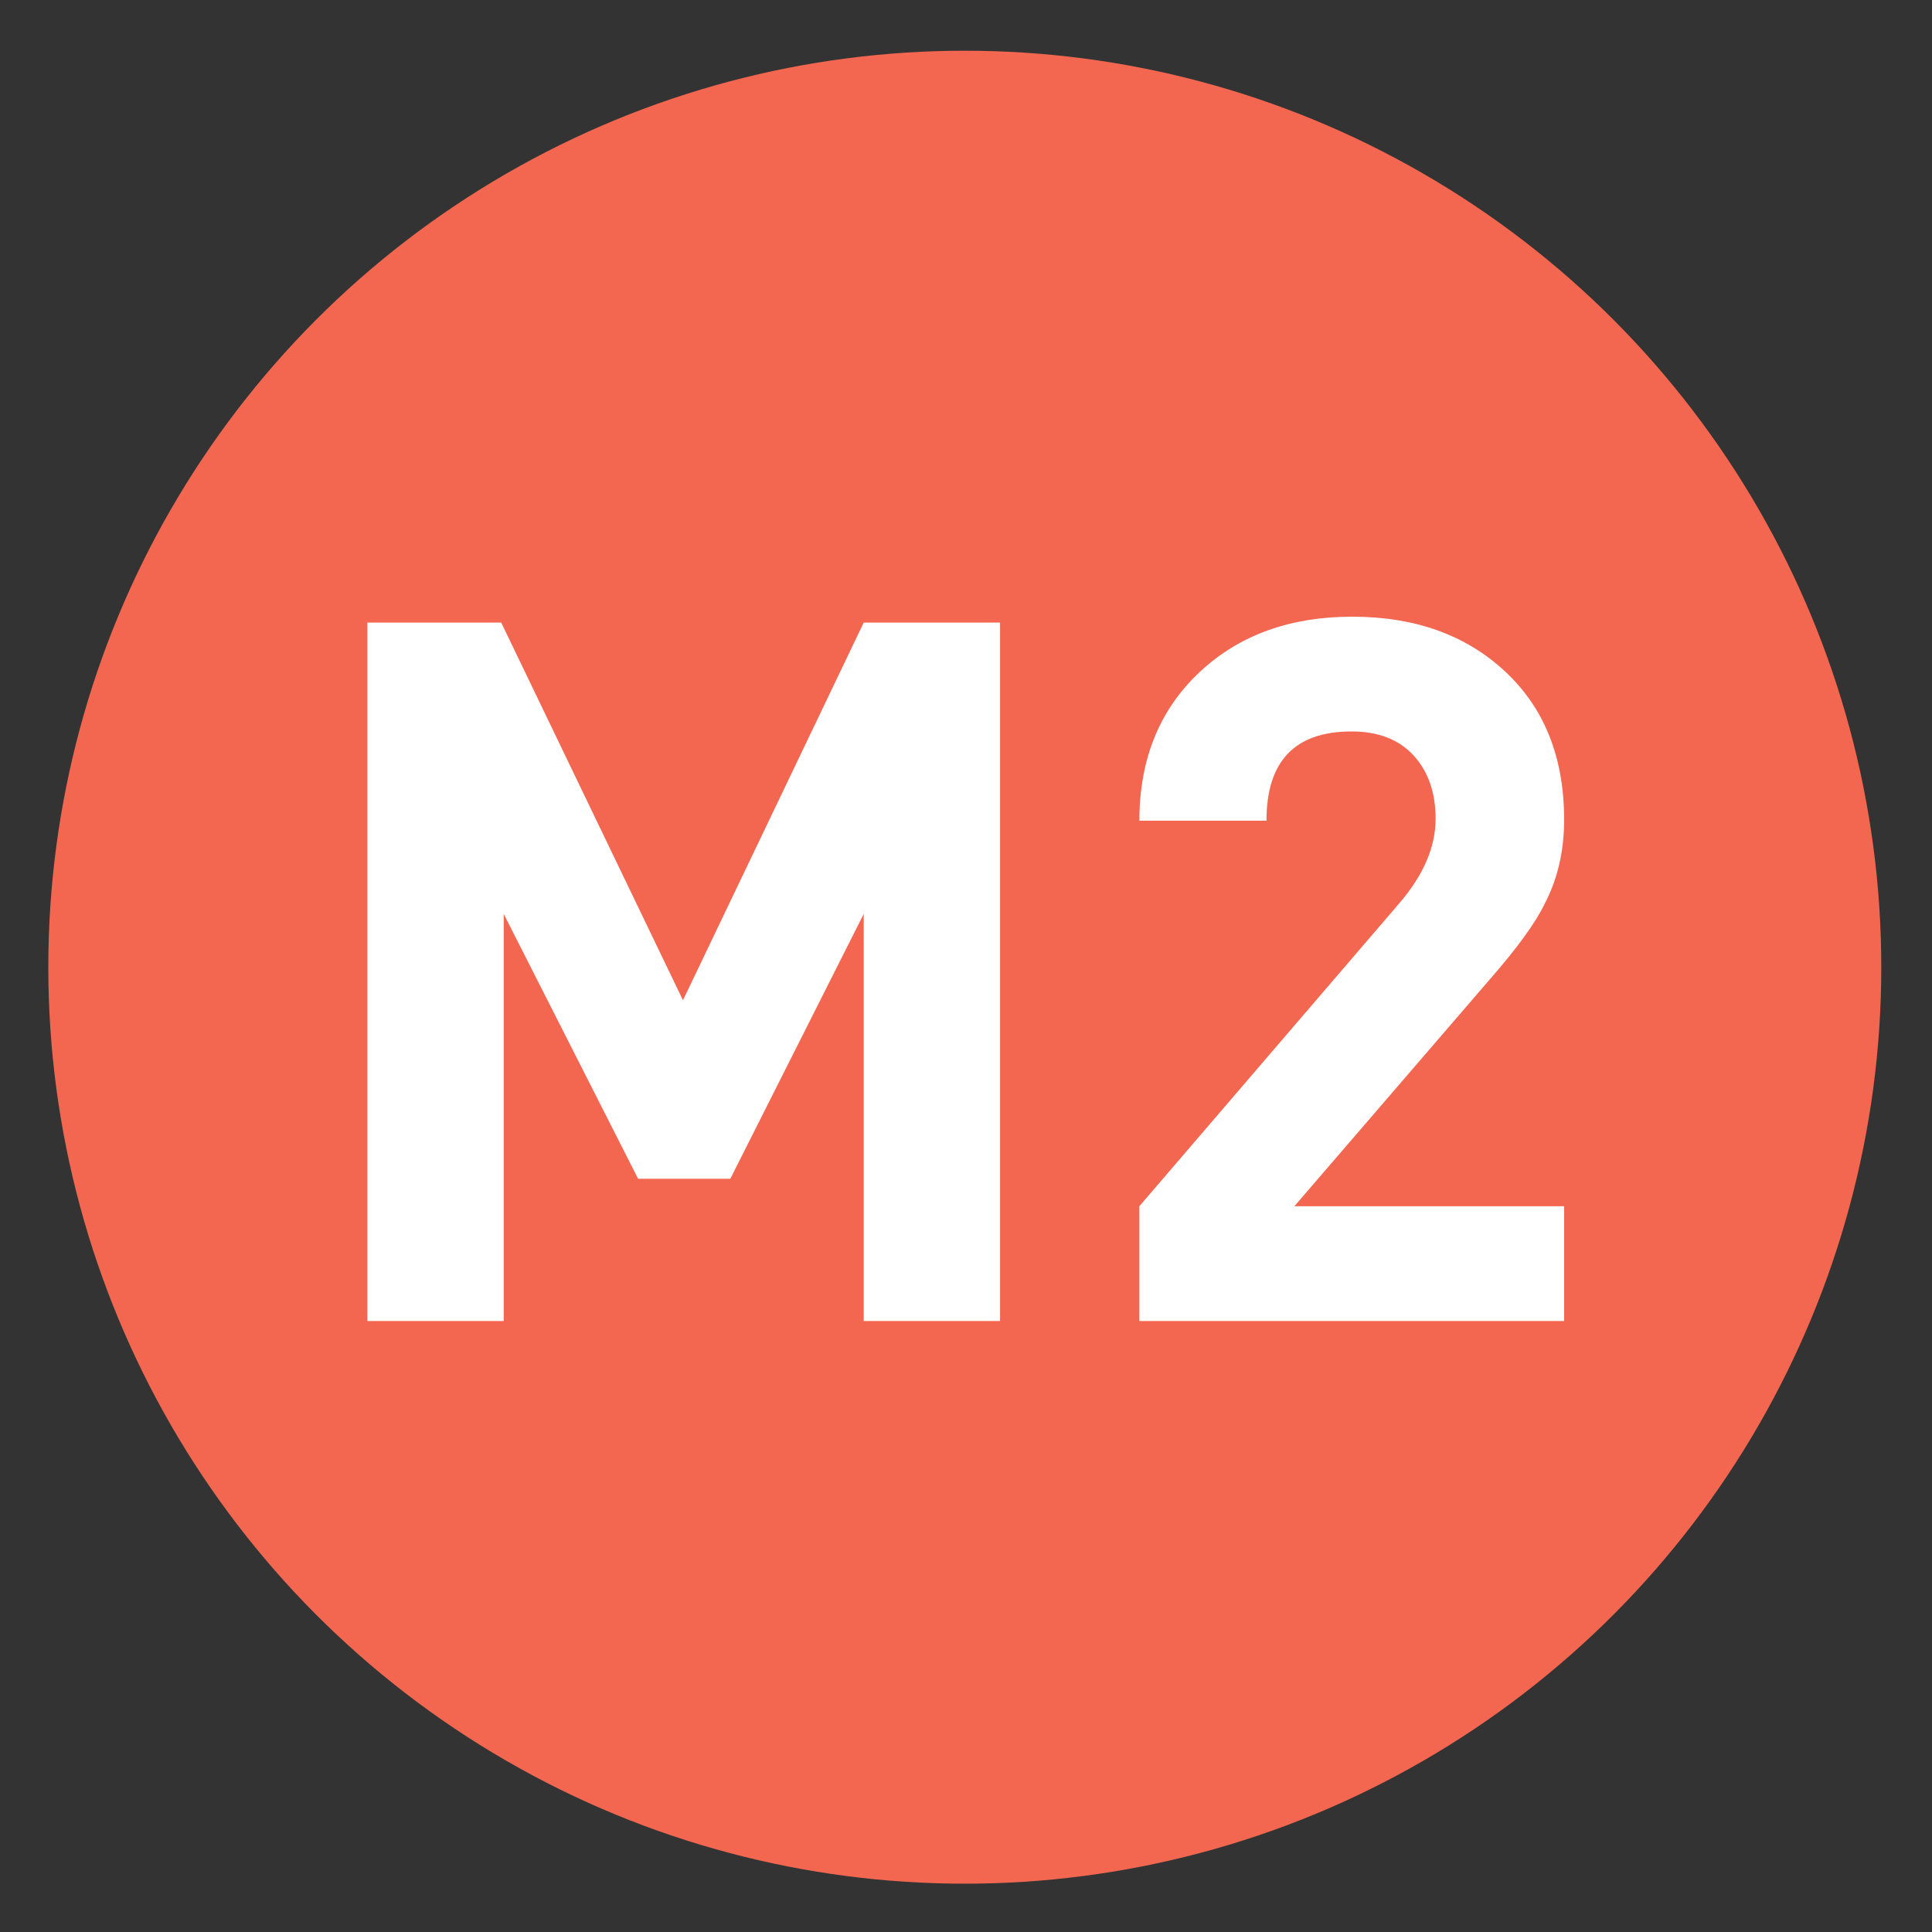
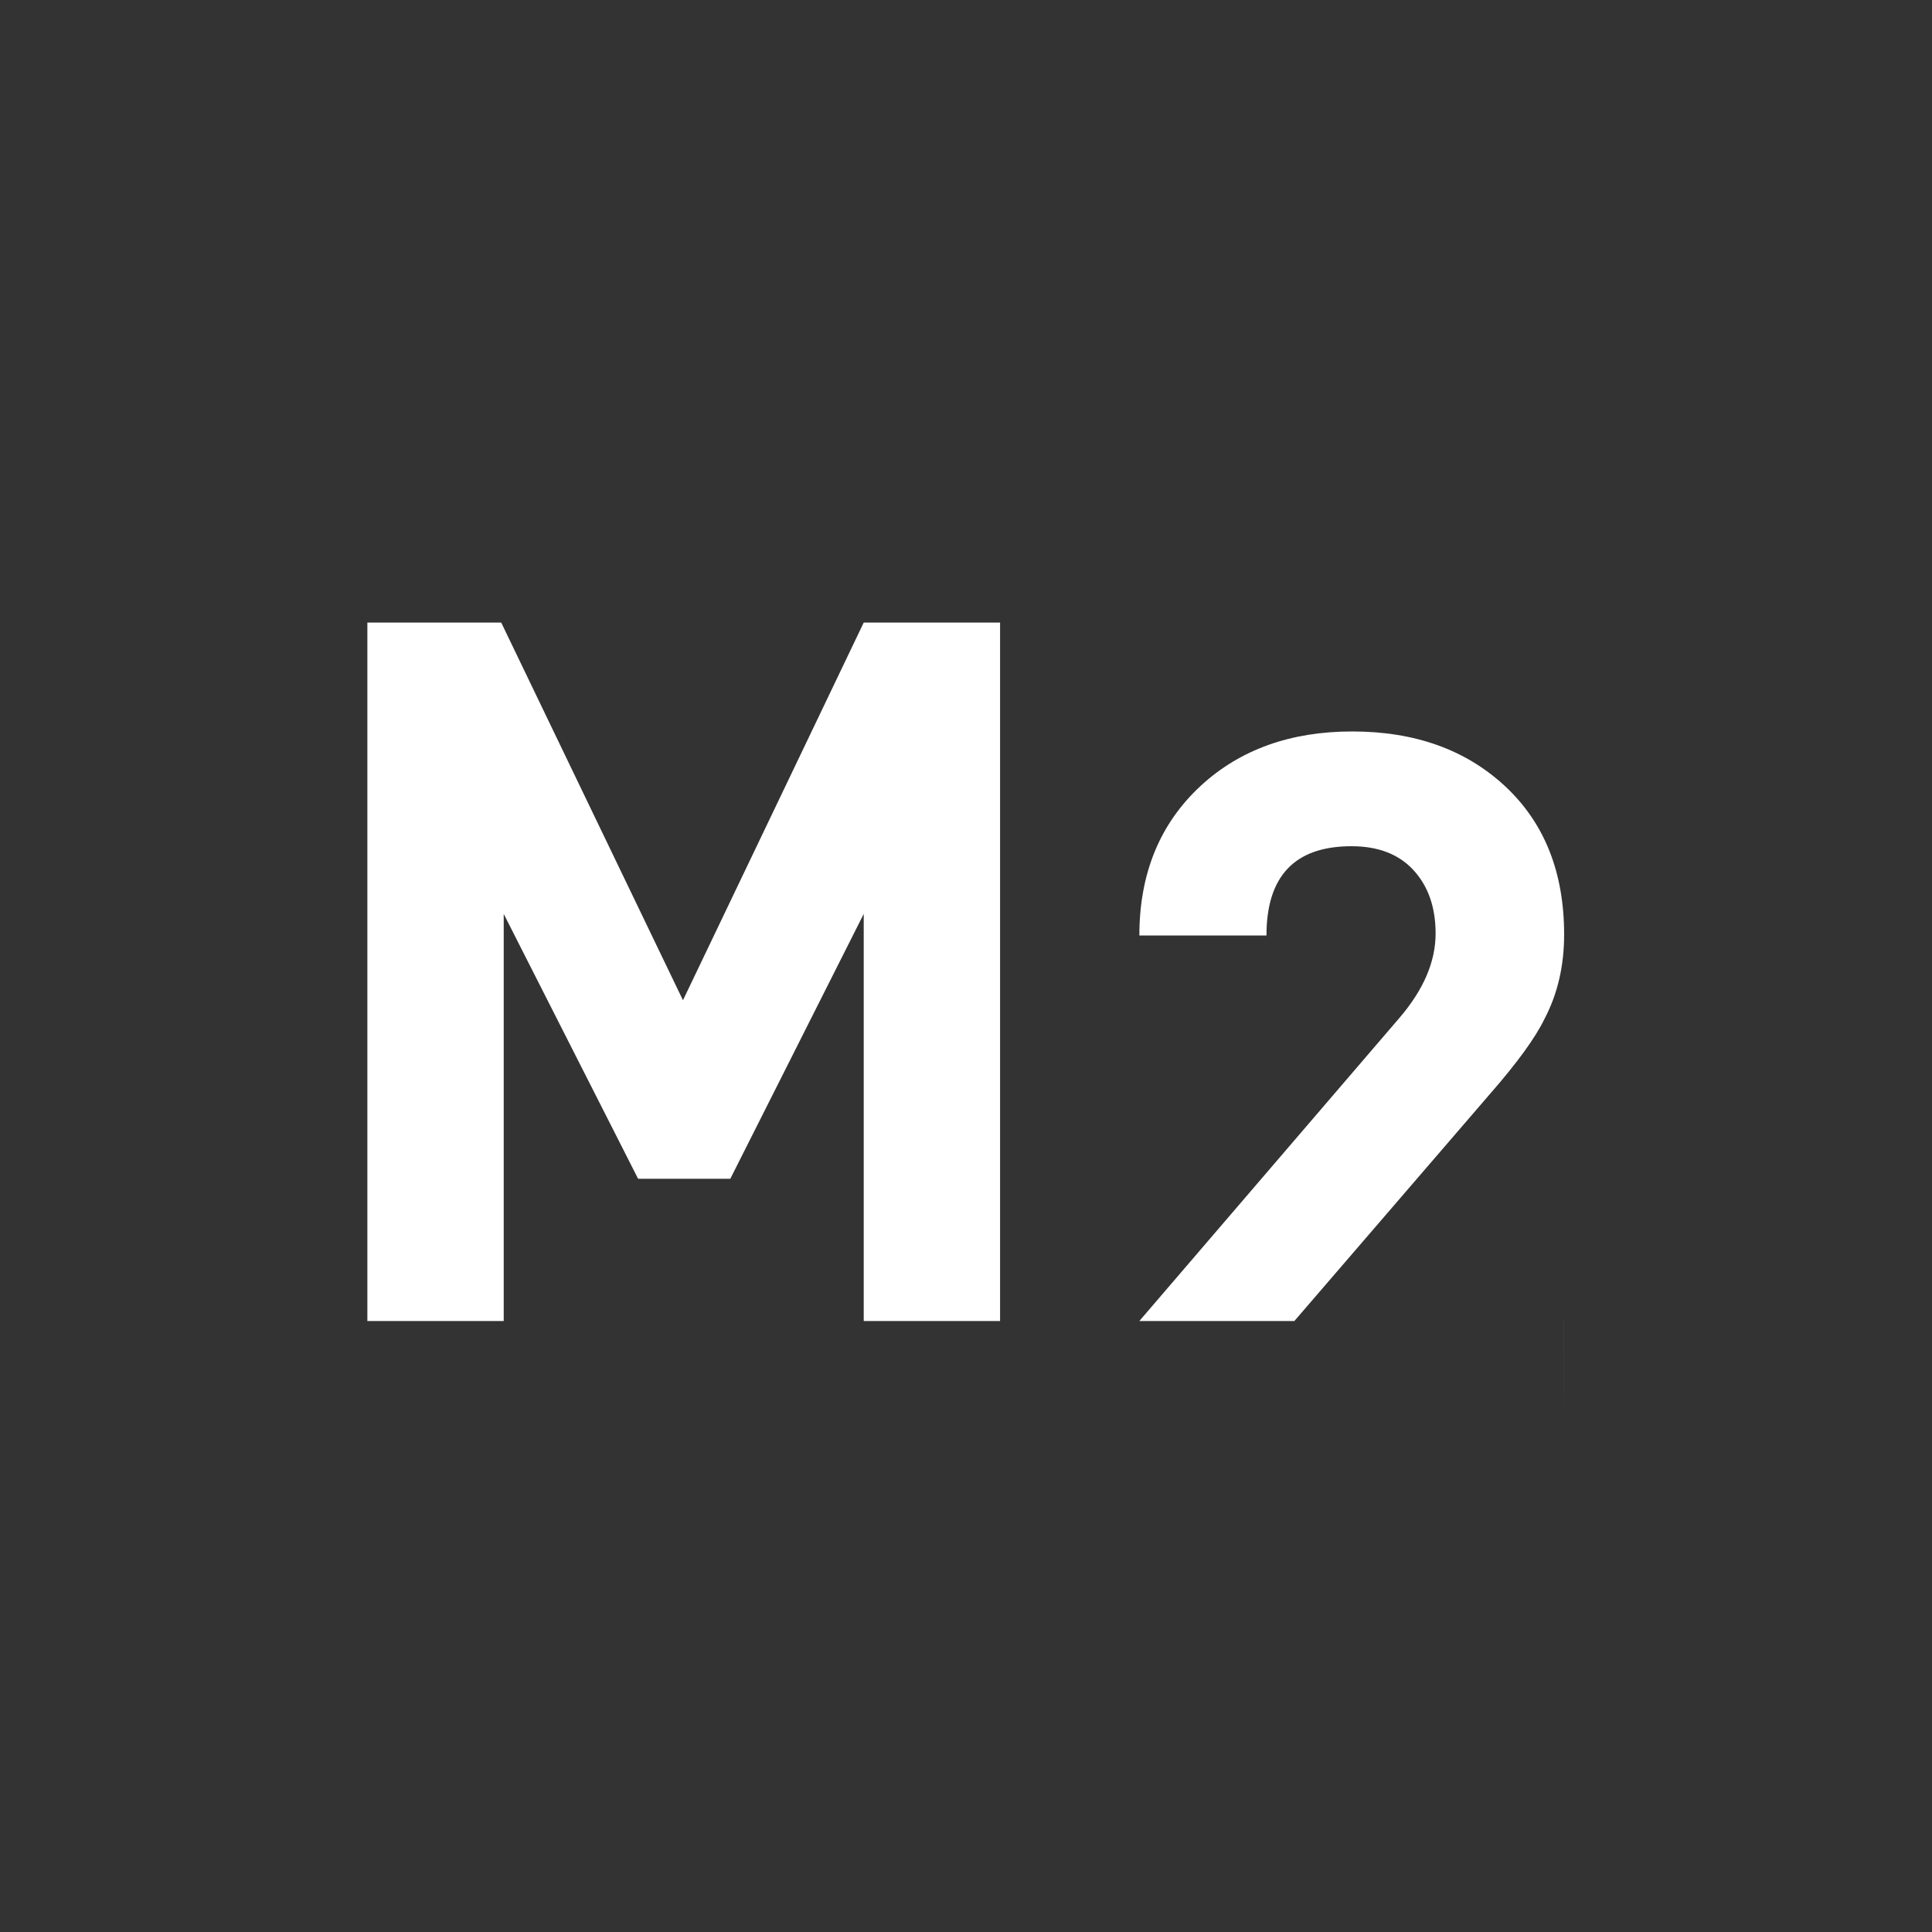
<svg xmlns="http://www.w3.org/2000/svg" width="400" height="400" viewBox="0 0 400 400">
  <rect x="0" y="0" width="400" height="400" fill="#333333" stroke="none" />
-   <circle cx="199.75" cy="200.25" r="189.75" fill="#f36650" />
  <g fill="#fff">
-     <path d="M207.055 273.501h-28.23v-84.285l-27.621 54.836h-19.091l-27.824-54.836v84.285h-28.23V128.896h27.713l37.63 78.192 37.424-78.192h28.229zM323.832 273.501h-87.941v-23.762l53.848-62.757c4.99-5.82 7.488-11.644 7.488-17.467 0-5.413-1.521-9.78-4.555-13.1-3.036-3.315-7.32-4.976-12.855-4.976-11.739 0-17.607 6.163-17.607 18.481h-26.316c0-12.861 4.266-23.22 12.795-31.073 8.125-7.445 18.549-11.17 31.276-11.17 12.998 0 23.56 3.792 31.685 11.373 8.123 7.584 12.186 17.806 12.186 30.667 0 6.499-1.355 12.322-4.062 17.467-1.896 3.929-5.687 9.139-11.372 15.638l-40.417 46.916h55.853v23.763z" />
+     <path d="M207.055 273.501h-28.23v-84.285l-27.621 54.836h-19.091l-27.824-54.836v84.285h-28.23V128.896h27.713l37.63 78.192 37.424-78.192h28.229zM323.832 273.501h-87.941l53.848-62.757c4.99-5.82 7.488-11.644 7.488-17.467 0-5.413-1.521-9.78-4.555-13.1-3.036-3.315-7.32-4.976-12.855-4.976-11.739 0-17.607 6.163-17.607 18.481h-26.316c0-12.861 4.266-23.22 12.795-31.073 8.125-7.445 18.549-11.17 31.276-11.17 12.998 0 23.56 3.792 31.685 11.373 8.123 7.584 12.186 17.806 12.186 30.667 0 6.499-1.355 12.322-4.062 17.467-1.896 3.929-5.687 9.139-11.372 15.638l-40.417 46.916h55.853v23.763z" />
  </g>
</svg>